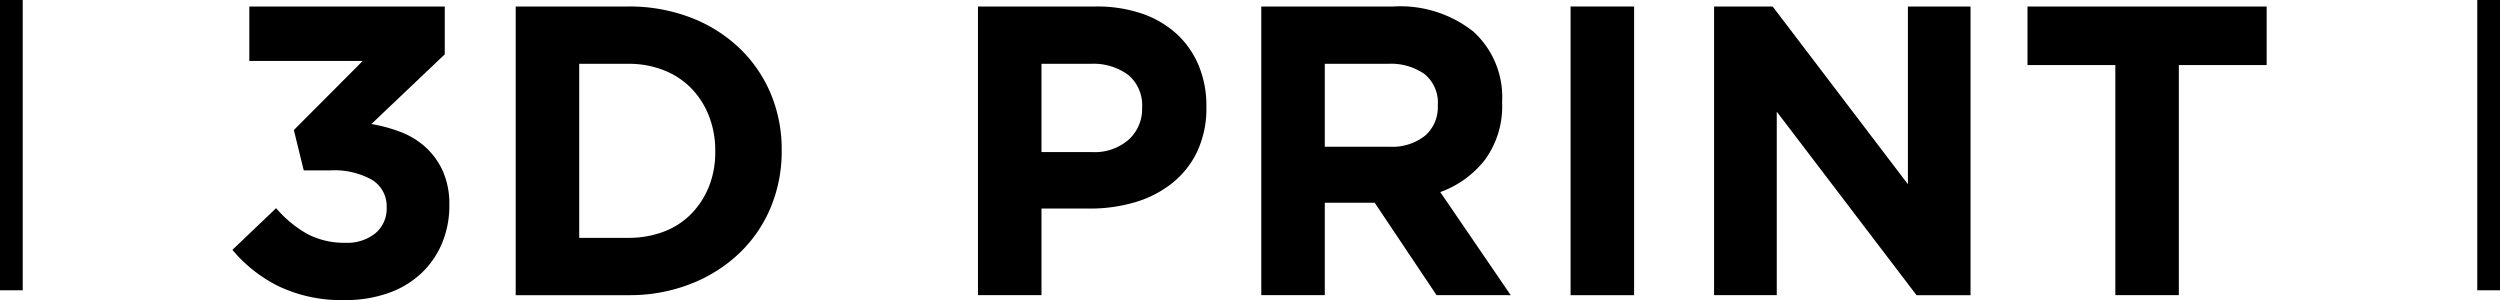
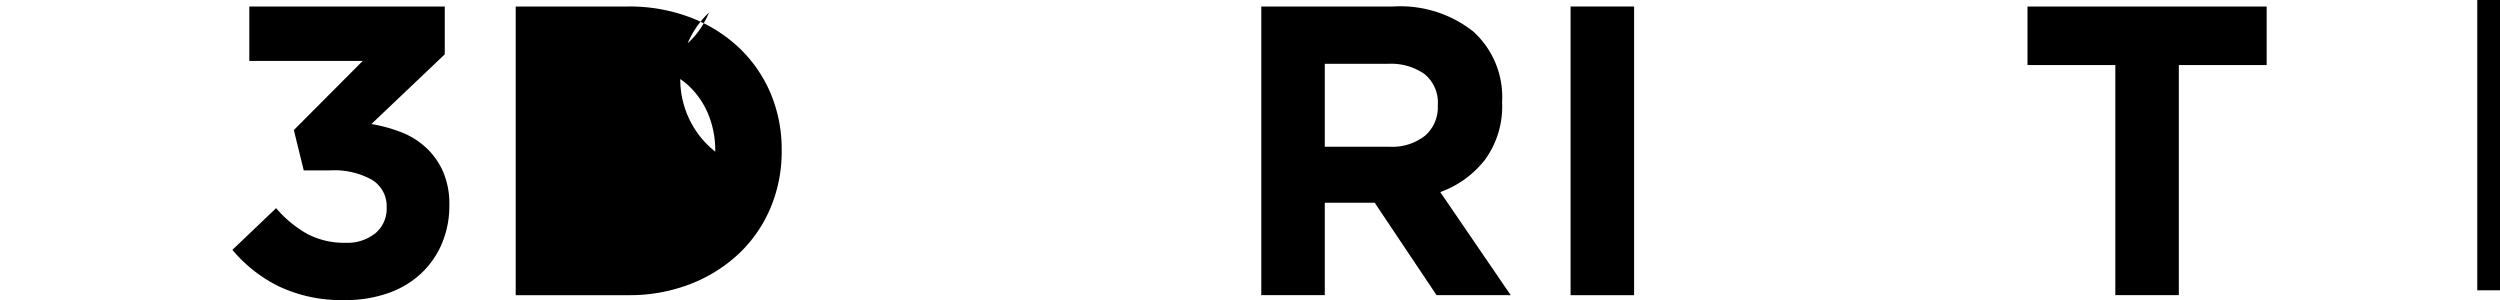
<svg xmlns="http://www.w3.org/2000/svg" width="220" height="26.411" viewBox="0 0 220 26.411">
  <defs>
    <style>.a{clip-path:url(#a);}</style>
    <clipPath id="a">
      <rect width="179.017" height="25.839" />
    </clipPath>
  </defs>
  <g transform="translate(-334.549 -52.811)">
-     <path d="M1,25.545H-1V0H1Z" transform="translate(335.549 52.811)" />
    <path d="M1,25.545H-1V0H1Z" transform="translate(553.549 52.811)" />
    <g transform="translate(355 53.383)">
      <g transform="translate(0 0)">
        <g class="a">
          <path d="M1.488,4.791V0h17.2V4.209l-6.457,6.134a13.39,13.39,0,0,1,2.549.69,6.937,6.937,0,0,1,2.191,1.324,6.469,6.469,0,0,1,1.536,2.1,7.129,7.129,0,0,1,.584,3.03,8.533,8.533,0,0,1-.64,3.338,7.71,7.71,0,0,1-1.826,2.649,8.16,8.16,0,0,1-2.9,1.742,11.186,11.186,0,0,1-3.816.617,12.837,12.837,0,0,1-5.861-1.224A12.531,12.531,0,0,1,0,21.415l3.847-3.669a10.147,10.147,0,0,0,2.741,2.267,6.982,6.982,0,0,0,3.393.78,3.917,3.917,0,0,0,2.594-.833,2.812,2.812,0,0,0,1-2.281,2.714,2.714,0,0,0-1.29-2.426A6.783,6.783,0,0,0,8.6,14.422H6.278l-.871-3.549,6.061-6.083Z" transform="translate(0 0)" />
-           <path d="M43.868,17.71a11.875,11.875,0,0,1-2.777,4.028,13.124,13.124,0,0,1-4.283,2.685,14.763,14.763,0,0,1-5.462.98H21.44V0h9.907a15.025,15.025,0,0,1,5.462.962,12.894,12.894,0,0,1,4.283,2.667,11.915,11.915,0,0,1,2.777,4.009,12.64,12.64,0,0,1,.978,4.991V12.7a12.763,12.763,0,0,1-.978,5.008M39,12.7a8.293,8.293,0,0,0-.562-3.085,7.3,7.3,0,0,0-1.56-2.431,6.947,6.947,0,0,0-2.414-1.579,8.388,8.388,0,0,0-3.121-.562H27.028V20.358h4.319a8.627,8.627,0,0,0,3.121-.544,6.73,6.73,0,0,0,2.414-1.56,7.379,7.379,0,0,0,1.56-2.4A8.109,8.109,0,0,0,39,12.773Z" transform="translate(3.491 0)" />
-           <path d="M75.731,12.737a7.907,7.907,0,0,1-2.2,2.794,9.532,9.532,0,0,1-3.268,1.688,13.859,13.859,0,0,1-4.009.562H62.014V25.4h-5.59V0H66.8a12.25,12.25,0,0,1,4.084.635,8.684,8.684,0,0,1,3.048,1.8,7.861,7.861,0,0,1,1.923,2.777,9.221,9.221,0,0,1,.671,3.574v.072a8.9,8.9,0,0,1-.8,3.883M70.868,8.891a3.464,3.464,0,0,0-1.216-2.866,5.144,5.144,0,0,0-3.32-.98H62.014v7.766H66.44A4.545,4.545,0,0,0,69.707,11.7a3.632,3.632,0,0,0,1.162-2.741Z" transform="translate(9.186 0)" />
+           <path d="M43.868,17.71a11.875,11.875,0,0,1-2.777,4.028,13.124,13.124,0,0,1-4.283,2.685,14.763,14.763,0,0,1-5.462.98H21.44V0h9.907a15.025,15.025,0,0,1,5.462.962,12.894,12.894,0,0,1,4.283,2.667,11.915,11.915,0,0,1,2.777,4.009,12.64,12.64,0,0,1,.978,4.991V12.7a12.763,12.763,0,0,1-.978,5.008M39,12.7a8.293,8.293,0,0,0-.562-3.085,7.3,7.3,0,0,0-1.56-2.431,6.947,6.947,0,0,0-2.414-1.579,8.388,8.388,0,0,0-3.121-.562H27.028h4.319a8.627,8.627,0,0,0,3.121-.544,6.73,6.73,0,0,0,2.414-1.56,7.379,7.379,0,0,0,1.56-2.4A8.109,8.109,0,0,0,39,12.773Z" transform="translate(3.491 0)" />
          <path d="M93.289,25.4l-5.443-8.129H83.453V25.4H77.865V0H89.478a10.351,10.351,0,0,1,7.058,2.214,7.777,7.777,0,0,1,2.522,6.169v.073a7.959,7.959,0,0,1-1.506,5.026,8.727,8.727,0,0,1-3.937,2.849l6.2,9.072ZM93.4,8.673a3.246,3.246,0,0,0-1.162-2.722,5.137,5.137,0,0,0-3.229-.907H83.453v7.294h5.661a4.648,4.648,0,0,0,3.177-.979A3.321,3.321,0,0,0,93.4,8.746Z" transform="translate(12.677 0)" />
        </g>
      </g>
      <rect width="5.59" height="25.404" transform="translate(117.76 0)" />
-       <path d="M129.189,0V15.641L117.286,0h-5.154V25.4h5.516V9.255l12.3,16.149H134.7V0Z" transform="translate(18.256)" />
      <path d="M135.851,0V5.153h7.729V25.4h5.588V5.153h7.73V0Z" transform="translate(22.118)" />
    </g>
  </g>
</svg>